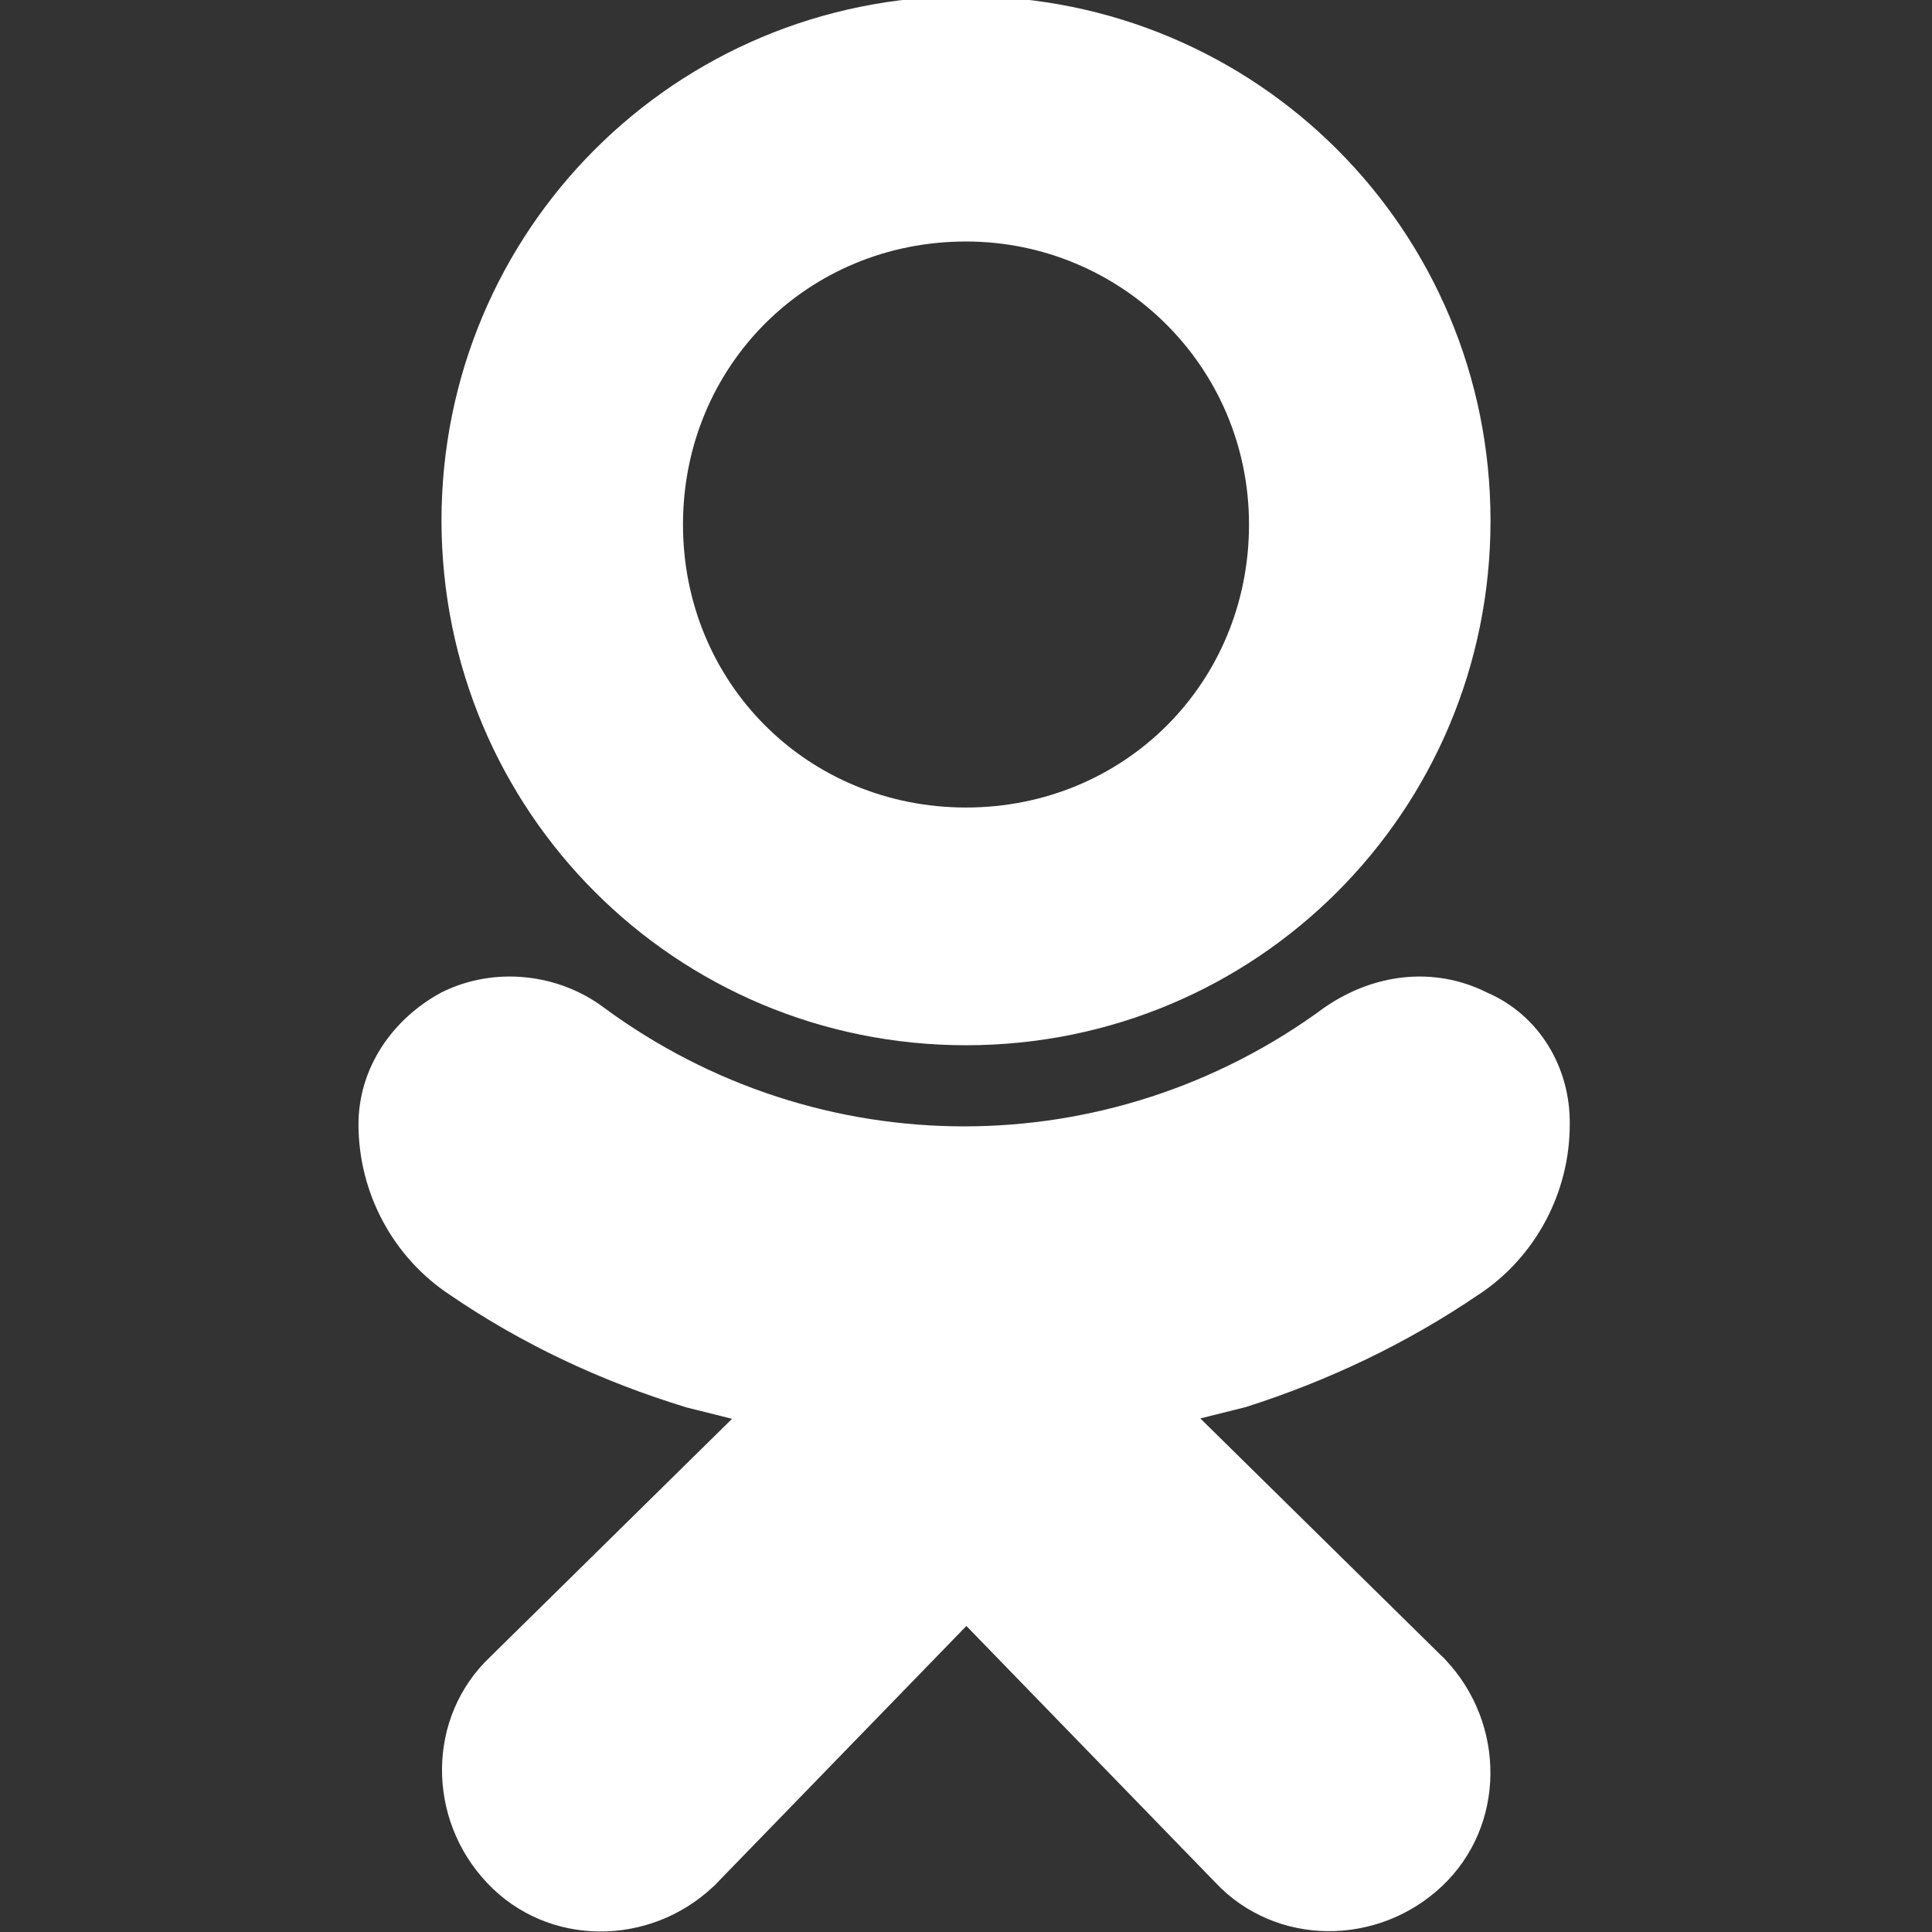
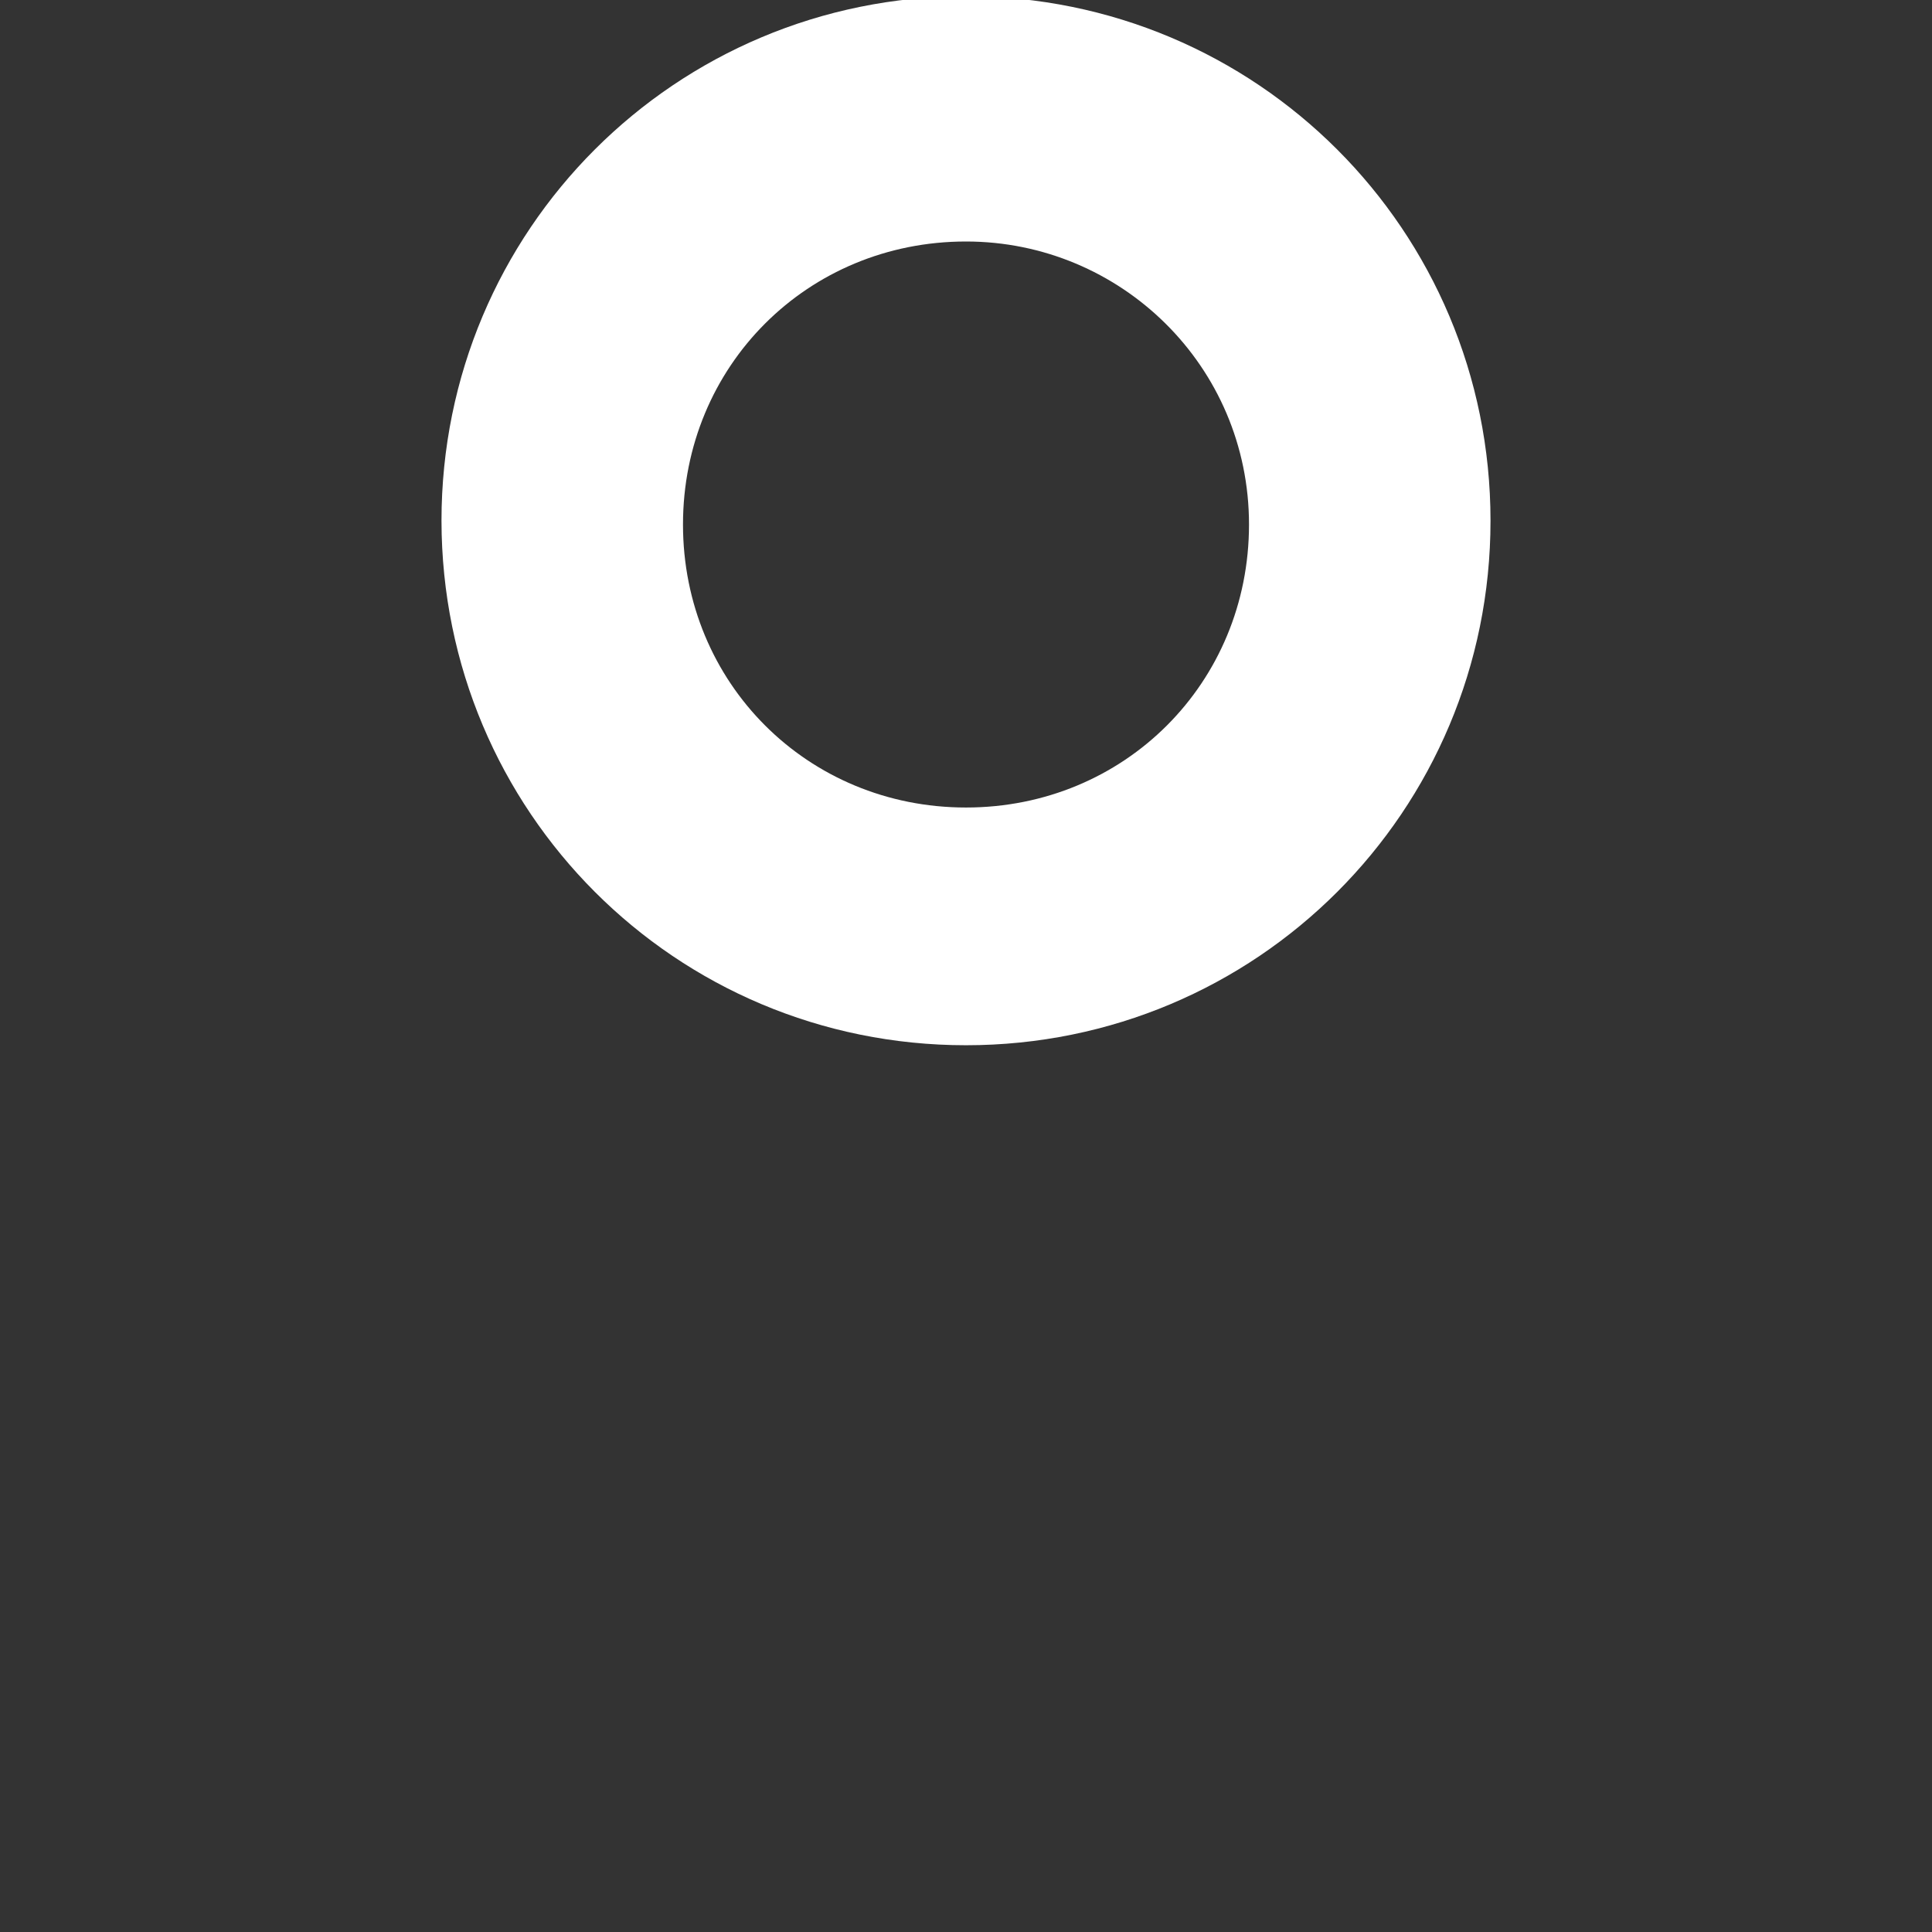
<svg xmlns="http://www.w3.org/2000/svg" enable-background="new 0 0 512.479 512.479" version="1.1" viewBox="0 0 512 512" xml:space="preserve">
  <rect x="0" y="0" width="512" height="512" fill="#333333" stroke="none" />
  <g fill="#fff">
    <path d="m256 277c77 0 139-62 139-139s-62-139-139-139-139 62-139 139c.09 77 62 139 139 139zm0-213c41 0 75 33 75 75s-33 75-75 75-75-33-75-75 33-75 75-75z" />
-     <path d="m392 343c15-10 24-27 24-45 .2-15-8-29-22-35-14-7-30-5-43 4-57 42-134 42-191 0-12-9-29-11-43-4-13 7-22 20-22 35 .03 18 9 35 24 45 19 13 40 23 63 30 4 1 8 2 12 3l-64 63c-17 16-17 43-.9 60 16 17 43 17 60 .9.4-.3.7-.7 1-1l66-68 66 68c16 17 43 17 60 1s17-43 1-60c-.3-.4-.7-.7-1-1l-64-63c4-1 8-2 12-3 22-7 43-17 62-30z" />
  </g>
</svg>